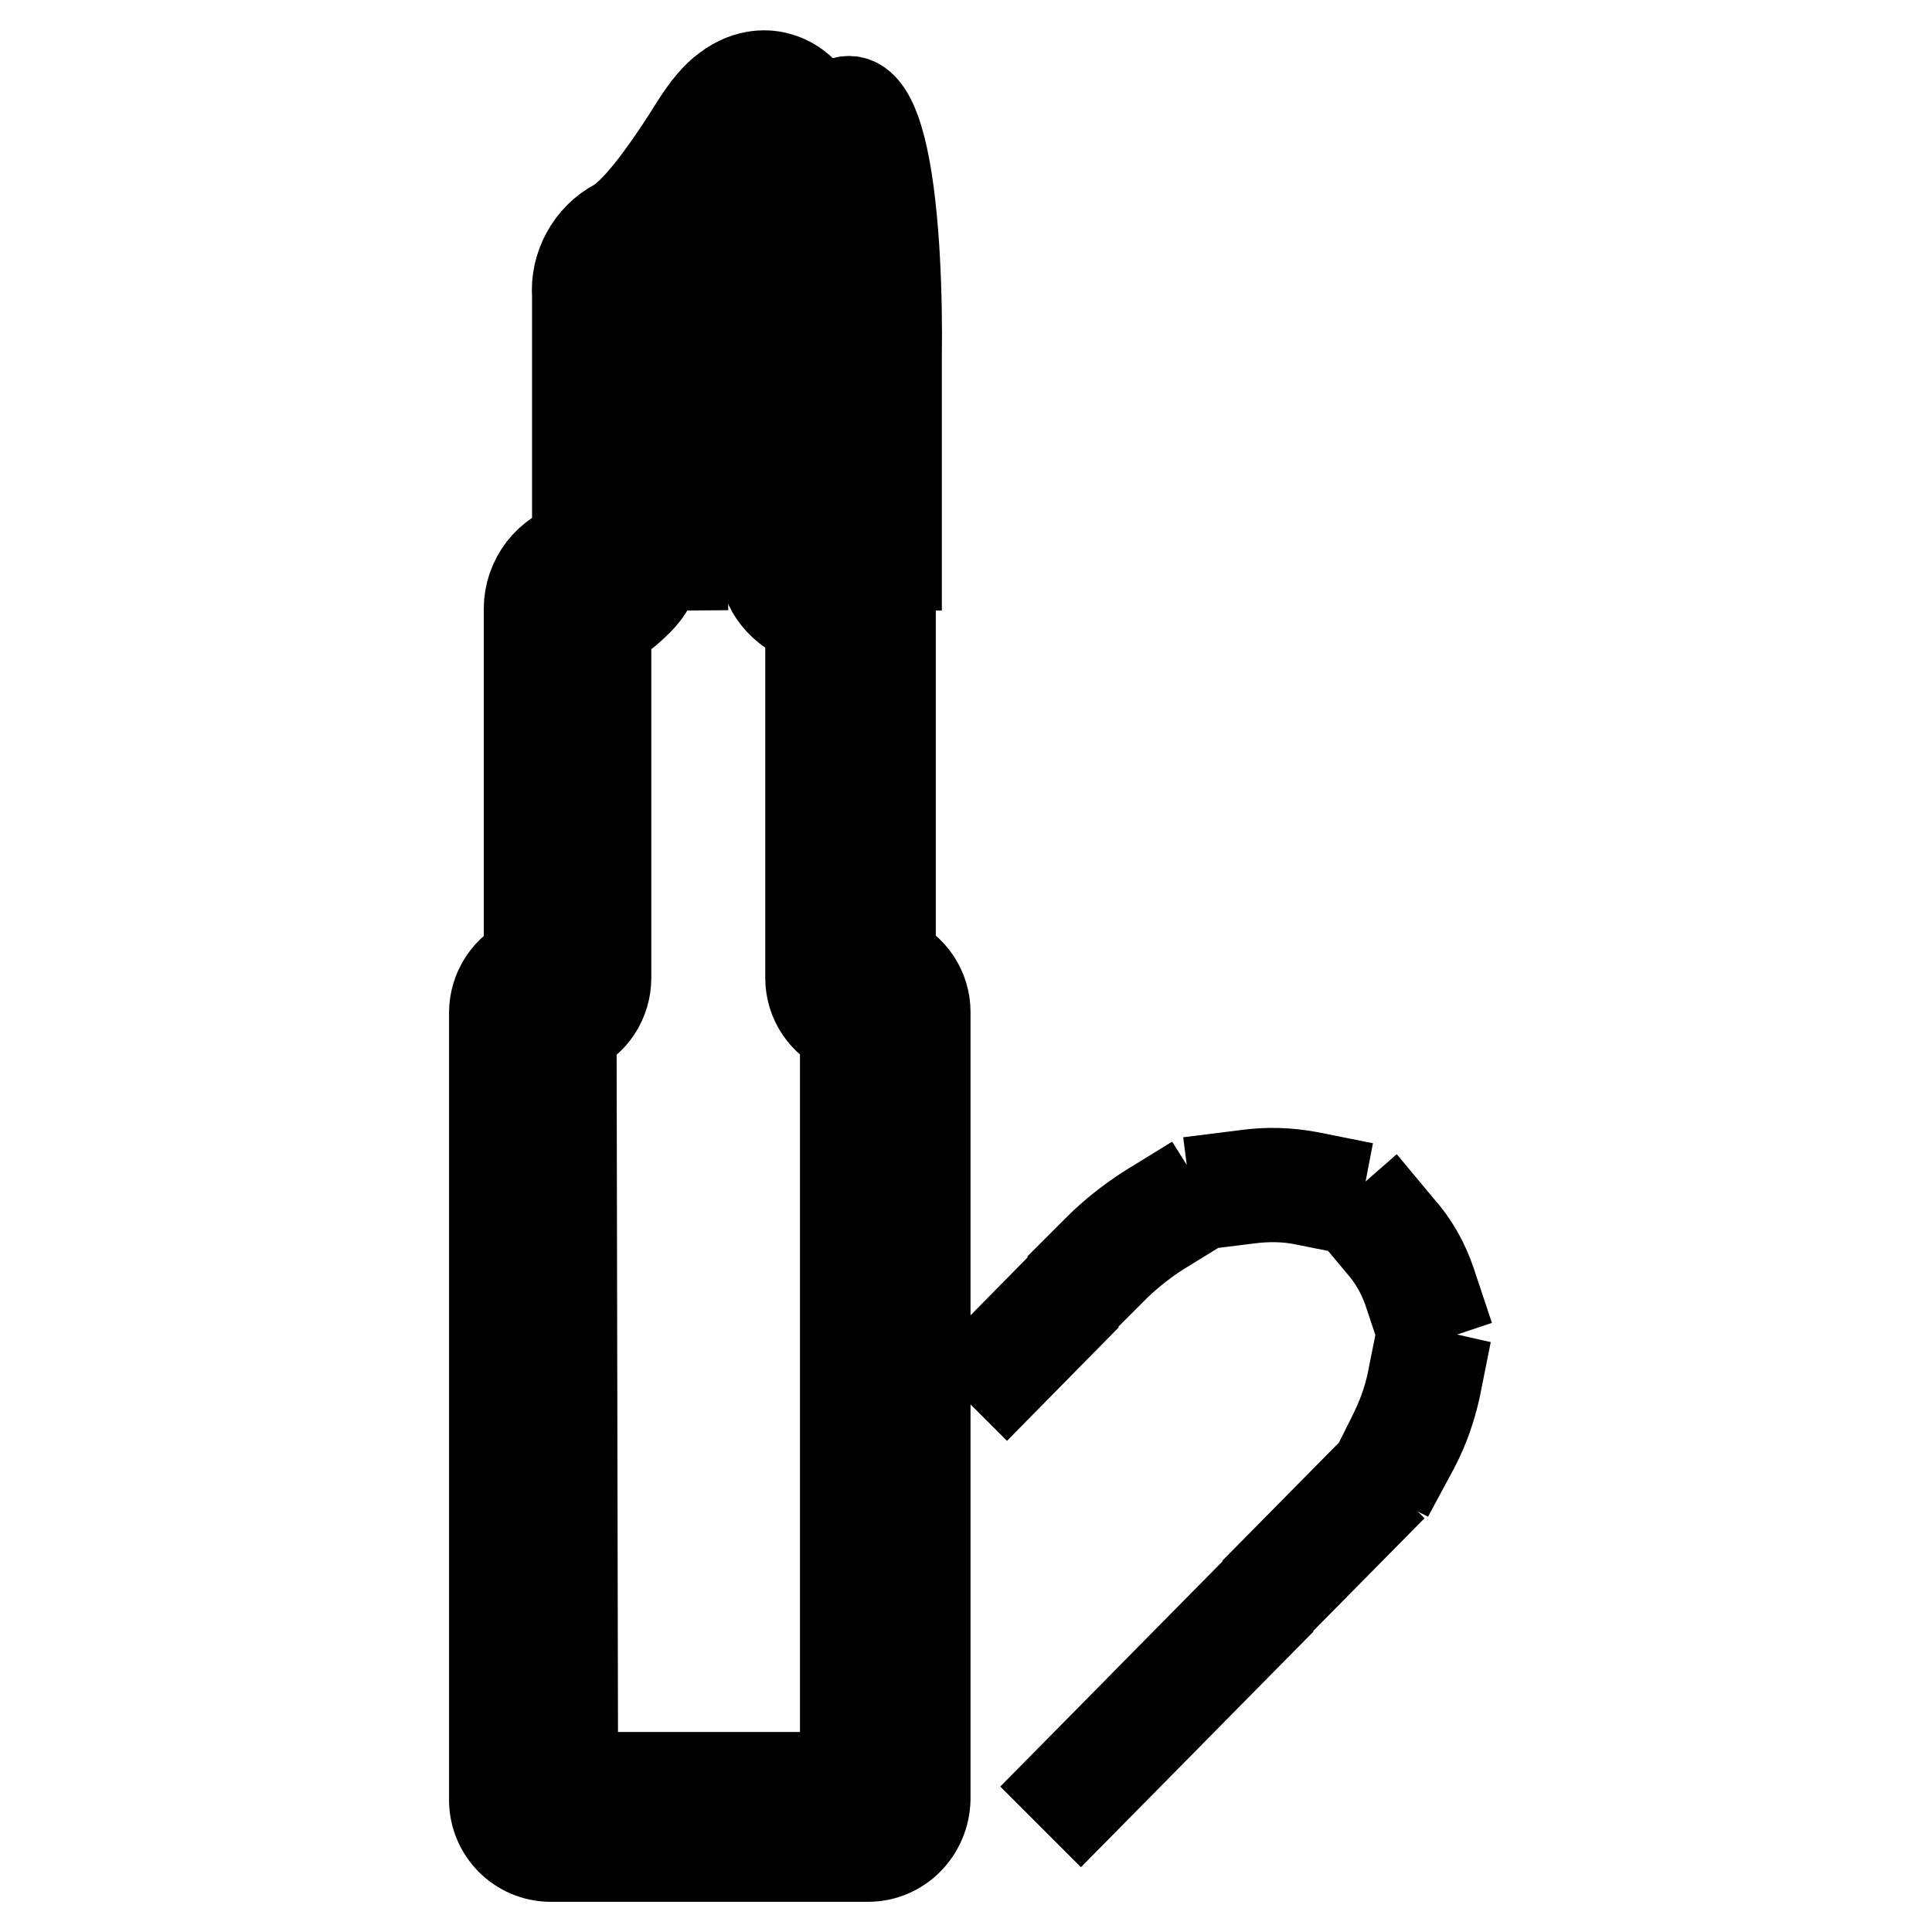
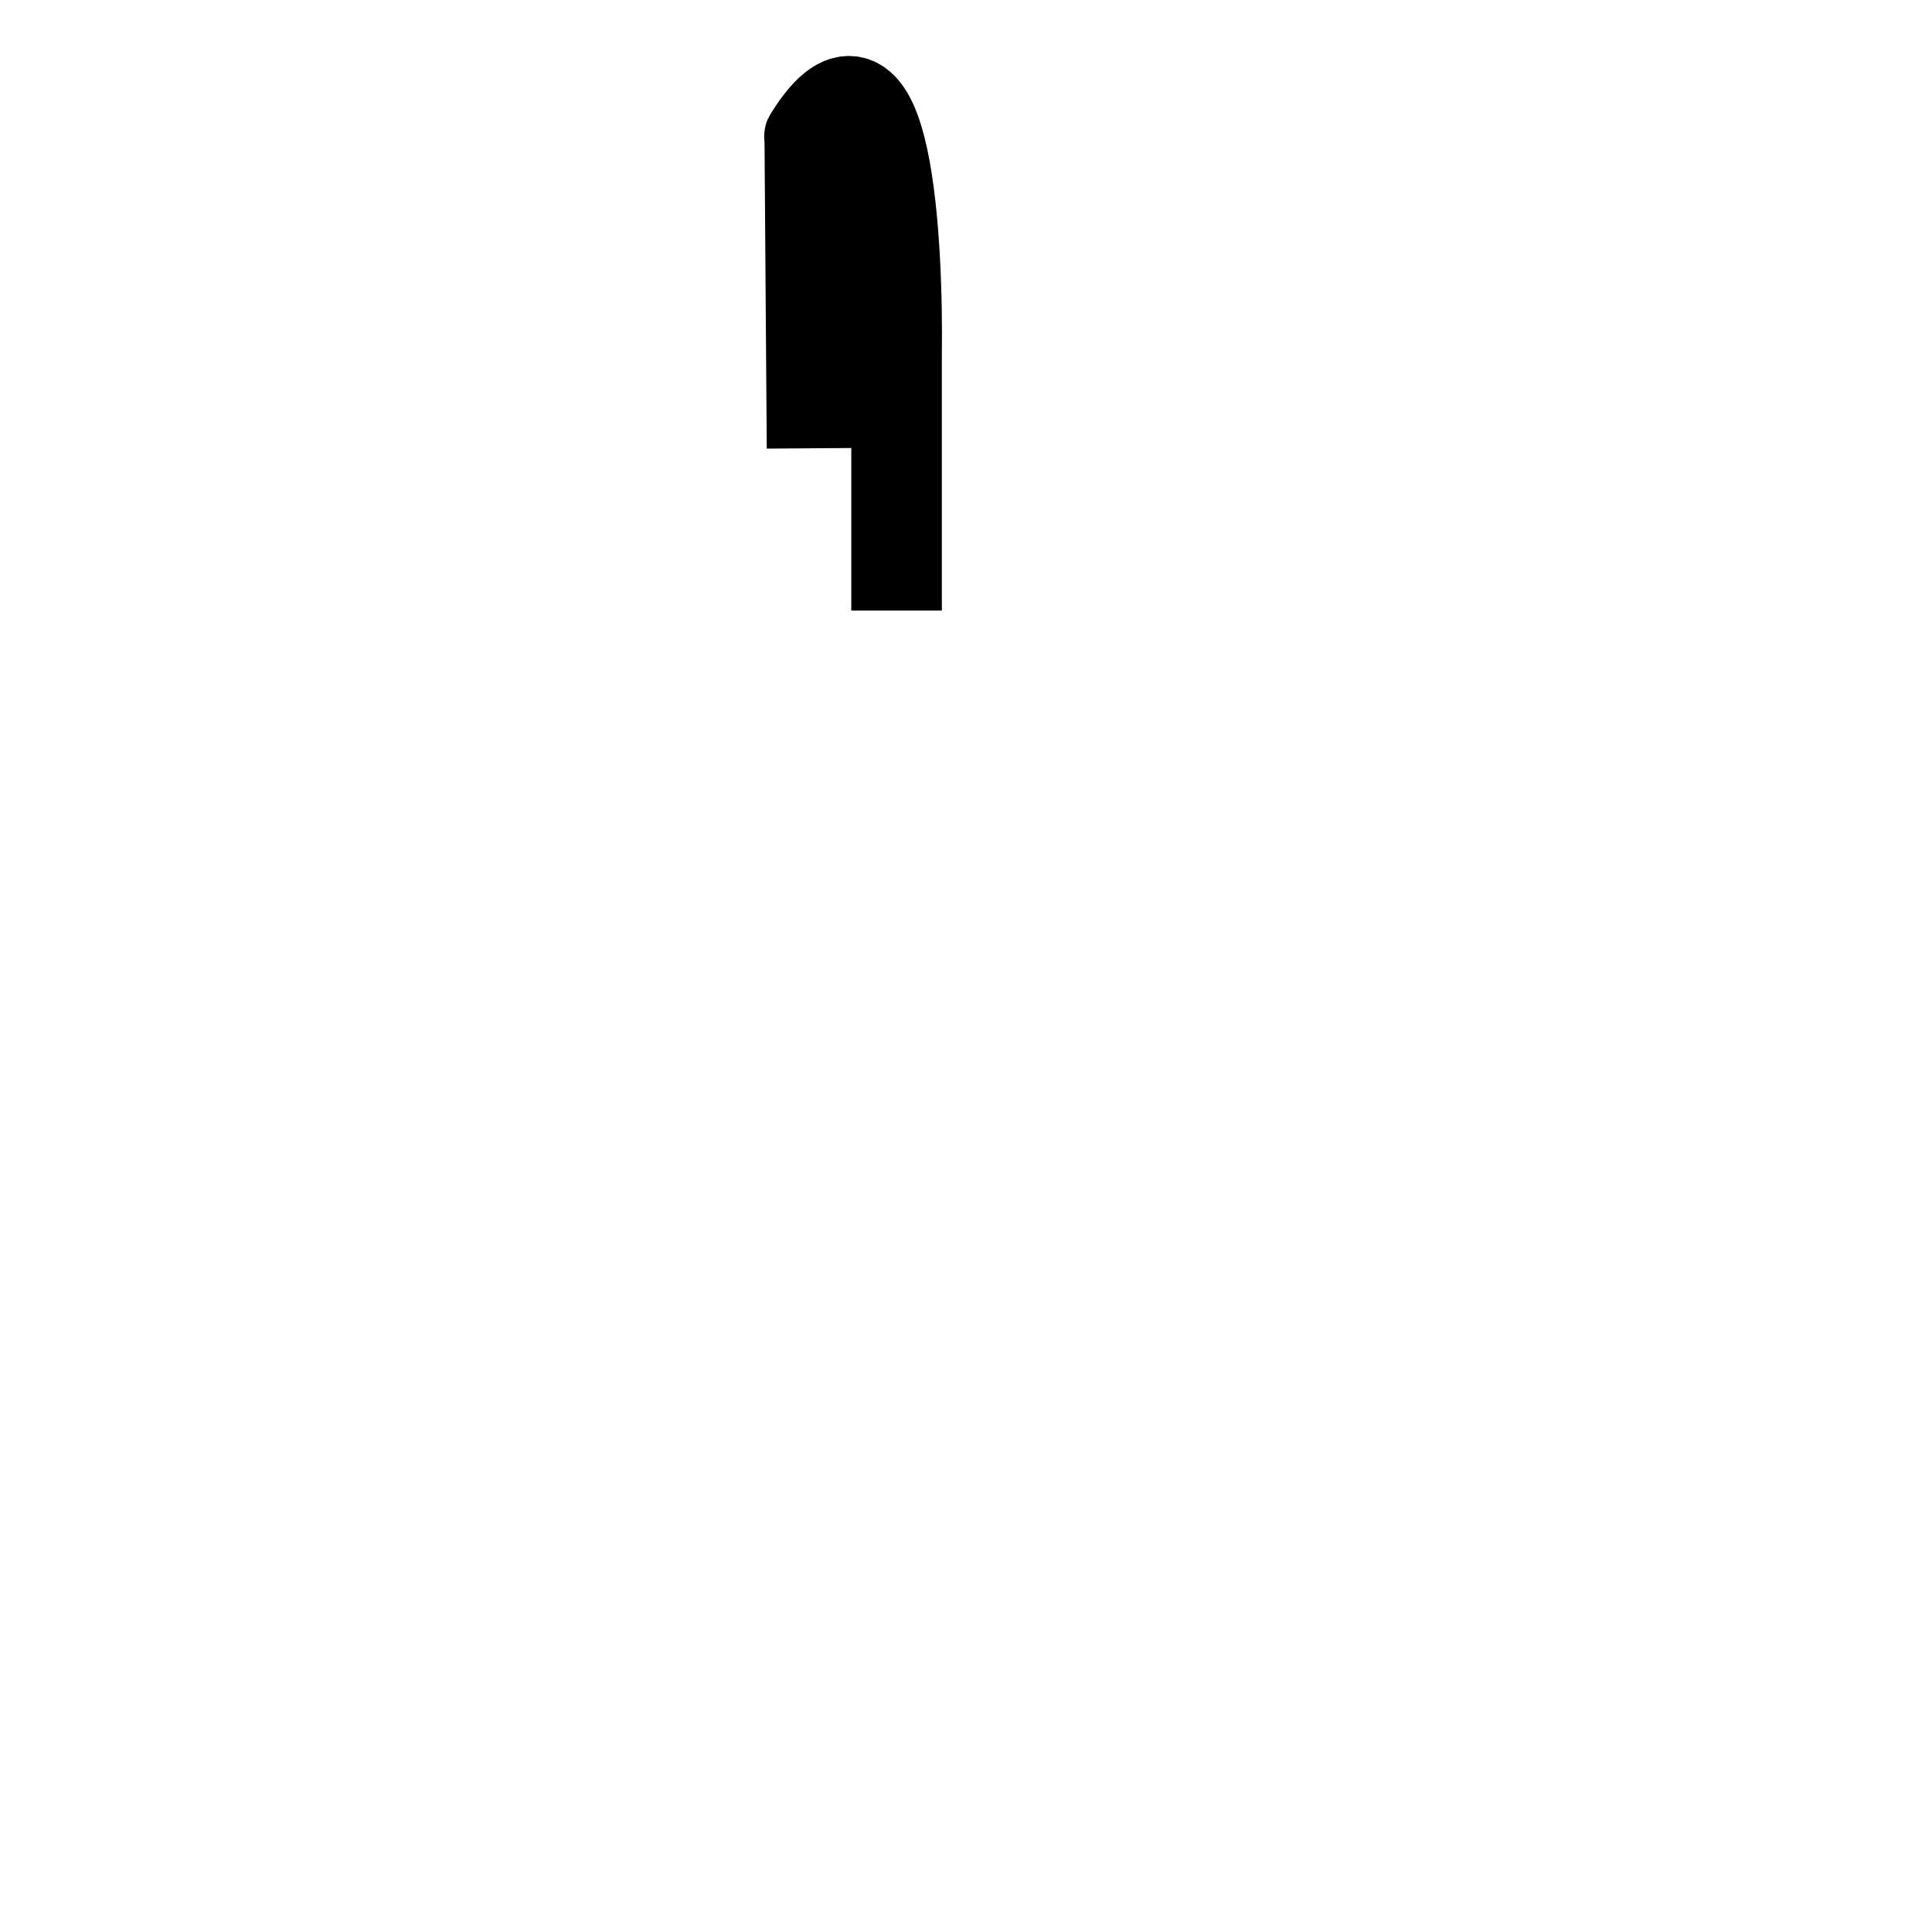
<svg xmlns="http://www.w3.org/2000/svg" version="1.1" x="0px" y="0px" viewBox="0 0 256 256" enable-background="new 0 0 256 256" xml:space="preserve">
  <g>
-     <path stroke-width="12" fill-opacity="0" stroke="#000000" d="M118.8,80.9l0-33.9c0.2-14.5-1.2-45.3-11.5-28.9c-5.6,9-15.1,19.7-17.1,21.5c-0.1,0,0,0.1,0,0.2l0.3,41.1" />
-     <path stroke-width="12" fill-opacity="0" stroke="#000000" d="M115,246H73c-4.2,0-7.5-3.4-7.5-7.5V134.2c0-3,1.8-5.8,4.6-6.9V80.7c0-3.9,2.6-7.3,6.4-8.3V39.2 c-0.3-3.9,1.8-7.7,5.2-9.5c1.6-0.9,4.7-3.8,10.5-13.1c1.4-2.2,2.7-3.8,4.1-4.8c2.9-2.2,5.6-1.9,6.9-1.5c5.5,1.6,7.1,9,8,16 C112,33.8,112,41.9,112,45v27.5c3.6,1.2,6,4.5,6,8.2v46.5c2.8,1.2,4.6,3.9,4.6,6.9v104.3C122.5,242.6,119.2,246,115,246L115,246z  M75.9,235.5h36.1v-99c-2.8-1.2-4.6-3.9-4.6-6.9V82.3c-0.4-0.1-0.8-0.3-1.1-0.5c-4.2-2.2-4.9-5.2-4.9-6.8l0-30.1 c0.1-5.1-0.1-10.2-0.5-15.3c-0.2-2-0.5-4.1-0.9-6.1c-5.3,8.4-9.4,13-13.3,15.2V75c0,2.7-1.9,4.4-3.6,5.9c-0.8,0.7-1.7,1.1-2.8,1.4 v47.3c0,3-1.8,5.8-4.6,6.9L75.9,235.5z M143.2,238.9l-2.2-2.2l7.7-7.8l2.2,2.2L143.2,238.9z M157.9,224l-2.2-2.2l7.7-7.8l2.2,2.2 L157.9,224z M172.6,209l-2.2-2.2l7.7-7.8l2.2,2.2L172.6,209z M186.7,193l-2.8-1.4l0.7-1.4c1.1-2.2,2-4.6,2.5-7l0.3-1.5l3.1,0.7 l-0.3,1.5c-0.6,2.7-1.5,5.3-2.8,7.8L186.7,193z M133.4,182.4l-2.2-2.2l6.4-6.5l2.2,2.2L133.4,182.4z M187.1,172.5l-0.5-1.5 c-0.8-2.3-2-4.4-3.6-6.2l-1-1.2l2.4-2.1l1,1.2c1.9,2.1,3.3,4.6,4.2,7.3l0.5,1.5L187.1,172.5z M146.8,168.7l-2.2-2.2l1.1-1.1 c1.9-1.9,4.1-3.6,6.4-5.1l1.3-0.8l1.7,2.7l-1.3,0.8c-2.1,1.3-4.1,2.9-5.9,4.6L146.8,168.7z M174.3,159.3l-1.5-0.3 c-2.4-0.5-4.9-0.5-7.3-0.2l-1.6,0.2l-0.4-3.1l1.6-0.2c2.8-0.4,5.6-0.3,8.3,0.2l1.5,0.3L174.3,159.3z" />
+     <path stroke-width="12" fill-opacity="0" stroke="#000000" d="M118.8,80.9l0-33.9c0.2-14.5-1.2-45.3-11.5-28.9c-0.1,0,0,0.1,0,0.2l0.3,41.1" />
  </g>
</svg>